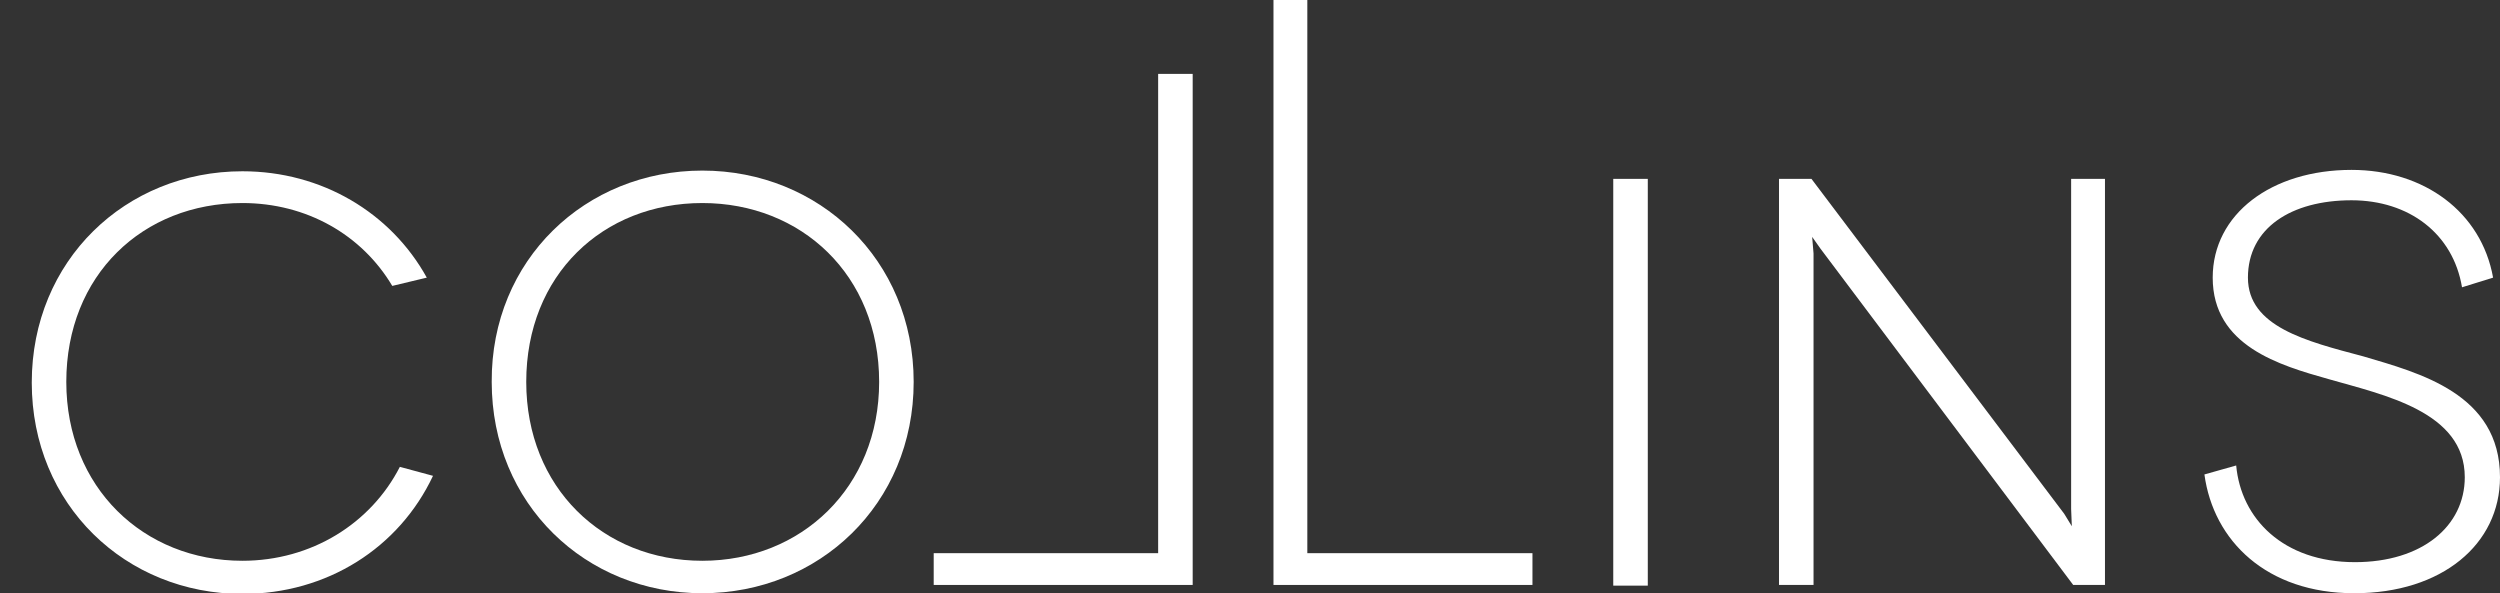
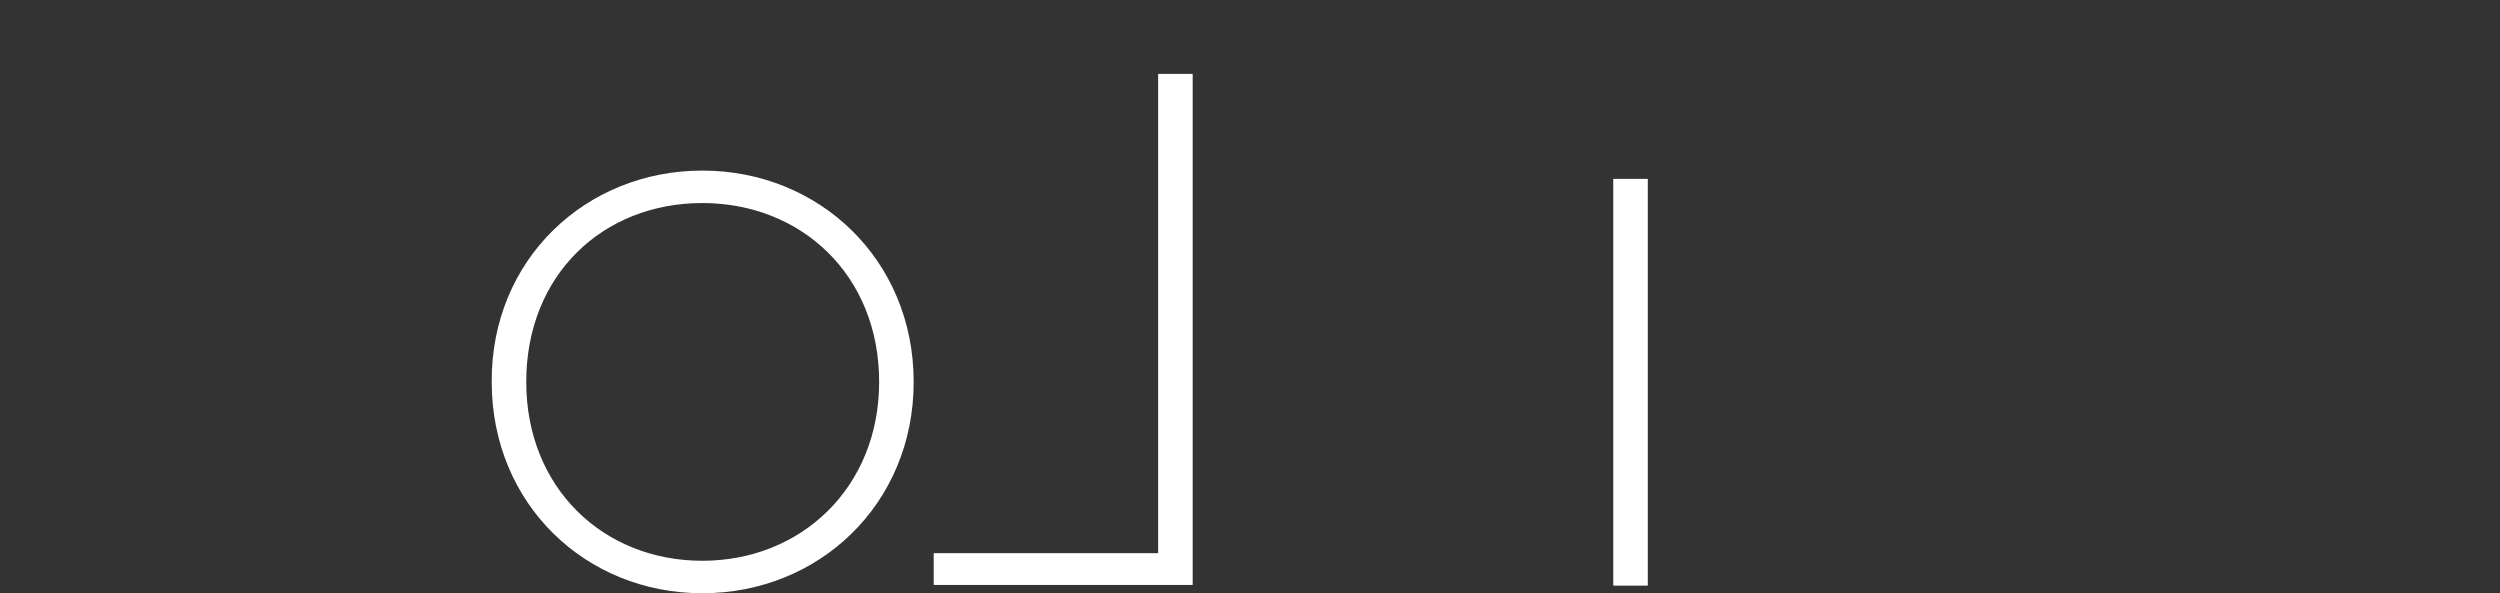
<svg xmlns="http://www.w3.org/2000/svg" version="1.1" id="Layer_1" x="0px" y="0px" viewBox="0 0 362 85.9" enable-background="new 0 0 362 85.9" xml:space="preserve">
  <rect x="0" y="0" width="362" height="85.9" fill="#333333" stroke="none" />
-   <path fill="#FFFFFF" d="M56.8,41.4c-4.4-7.4-12.4-12-21.7-12c-14.4,0-25.5,10.4-25.5,25.9c0,15.3,11.2,25.9,25.5,25.9  c10,0,18.6-5.4,22.8-13.6l4.8,1.3c-4.9,10.4-15.3,17.1-27.6,17.1c-16.9,0-30.5-12.9-30.5-30.6c0-17.7,13.6-30.6,30.5-30.6  c11.5,0,21.5,6,26.7,15.4L56.8,41.4" />
  <path fill="#FFFFFF" d="M101.7,24.7c16.9,0,30.6,12.9,30.6,30.6c0,17.7-13.7,30.6-30.6,30.6c-16.9,0-30.5-12.9-30.5-30.6  C71.1,37.6,84.8,24.7,101.7,24.7 M101.7,81.2c14.3,0,25.6-10.6,25.6-25.9c0-15.5-11.3-25.9-25.6-25.9c-14.4,0-25.5,10.4-25.5,25.9  C76.2,70.6,87.3,81.2,101.7,81.2z" />
  <polyline fill="#FFFFFF" points="167.7,80.1 167.7,10.7 172.7,10.7 172.7,84.7 135.2,84.7 135.2,80.1 167.7,80.1 " />
-   <polyline fill="#FFFFFF" points="221.9,80.1 221.9,84.7 184.4,84.7 184.4,0 189.3,0 189.3,80.1 221.9,80.1 " />
  <rect x="233.6" y="25.9" fill="#FFFFFF" width="5" height="58.9" />
-   <polyline fill="#FFFFFF" points="304.8,25.9 304.8,84.7 300.2,84.7 263.6,36 262.4,34.3 262.6,36.7 262.6,84.7 257.6,84.7   257.6,25.9 262.3,25.9 298.9,74.4 300,76.2 299.9,73.7 299.9,25.9 304.8,25.9 " />
-   <path fill="#FFFFFF" d="M356.5,41.6c-1.3-7.8-7.7-12.6-16-12.6c-8.7,0-15,4-15,11.2c0,7.1,8.4,9.2,16.7,11.4  C350.3,54,362,57,362,69.1c0,9.7-8.4,16.8-21.1,16.8c-12.7,0-20.4-7.6-21.7-17.2l4.6-1.3c0.7,7.7,6.8,14,17.2,14  c9.7,0,15.9-5.2,15.9-12.3c0-9.5-11.7-11.9-19.7-14.2c-7.1-2-16.8-4.8-16.8-14.7c0-9.2,8.5-15.6,20.1-15.6  c10.5,0,18.8,6.1,20.5,15.6L356.5,41.6" />
</svg>